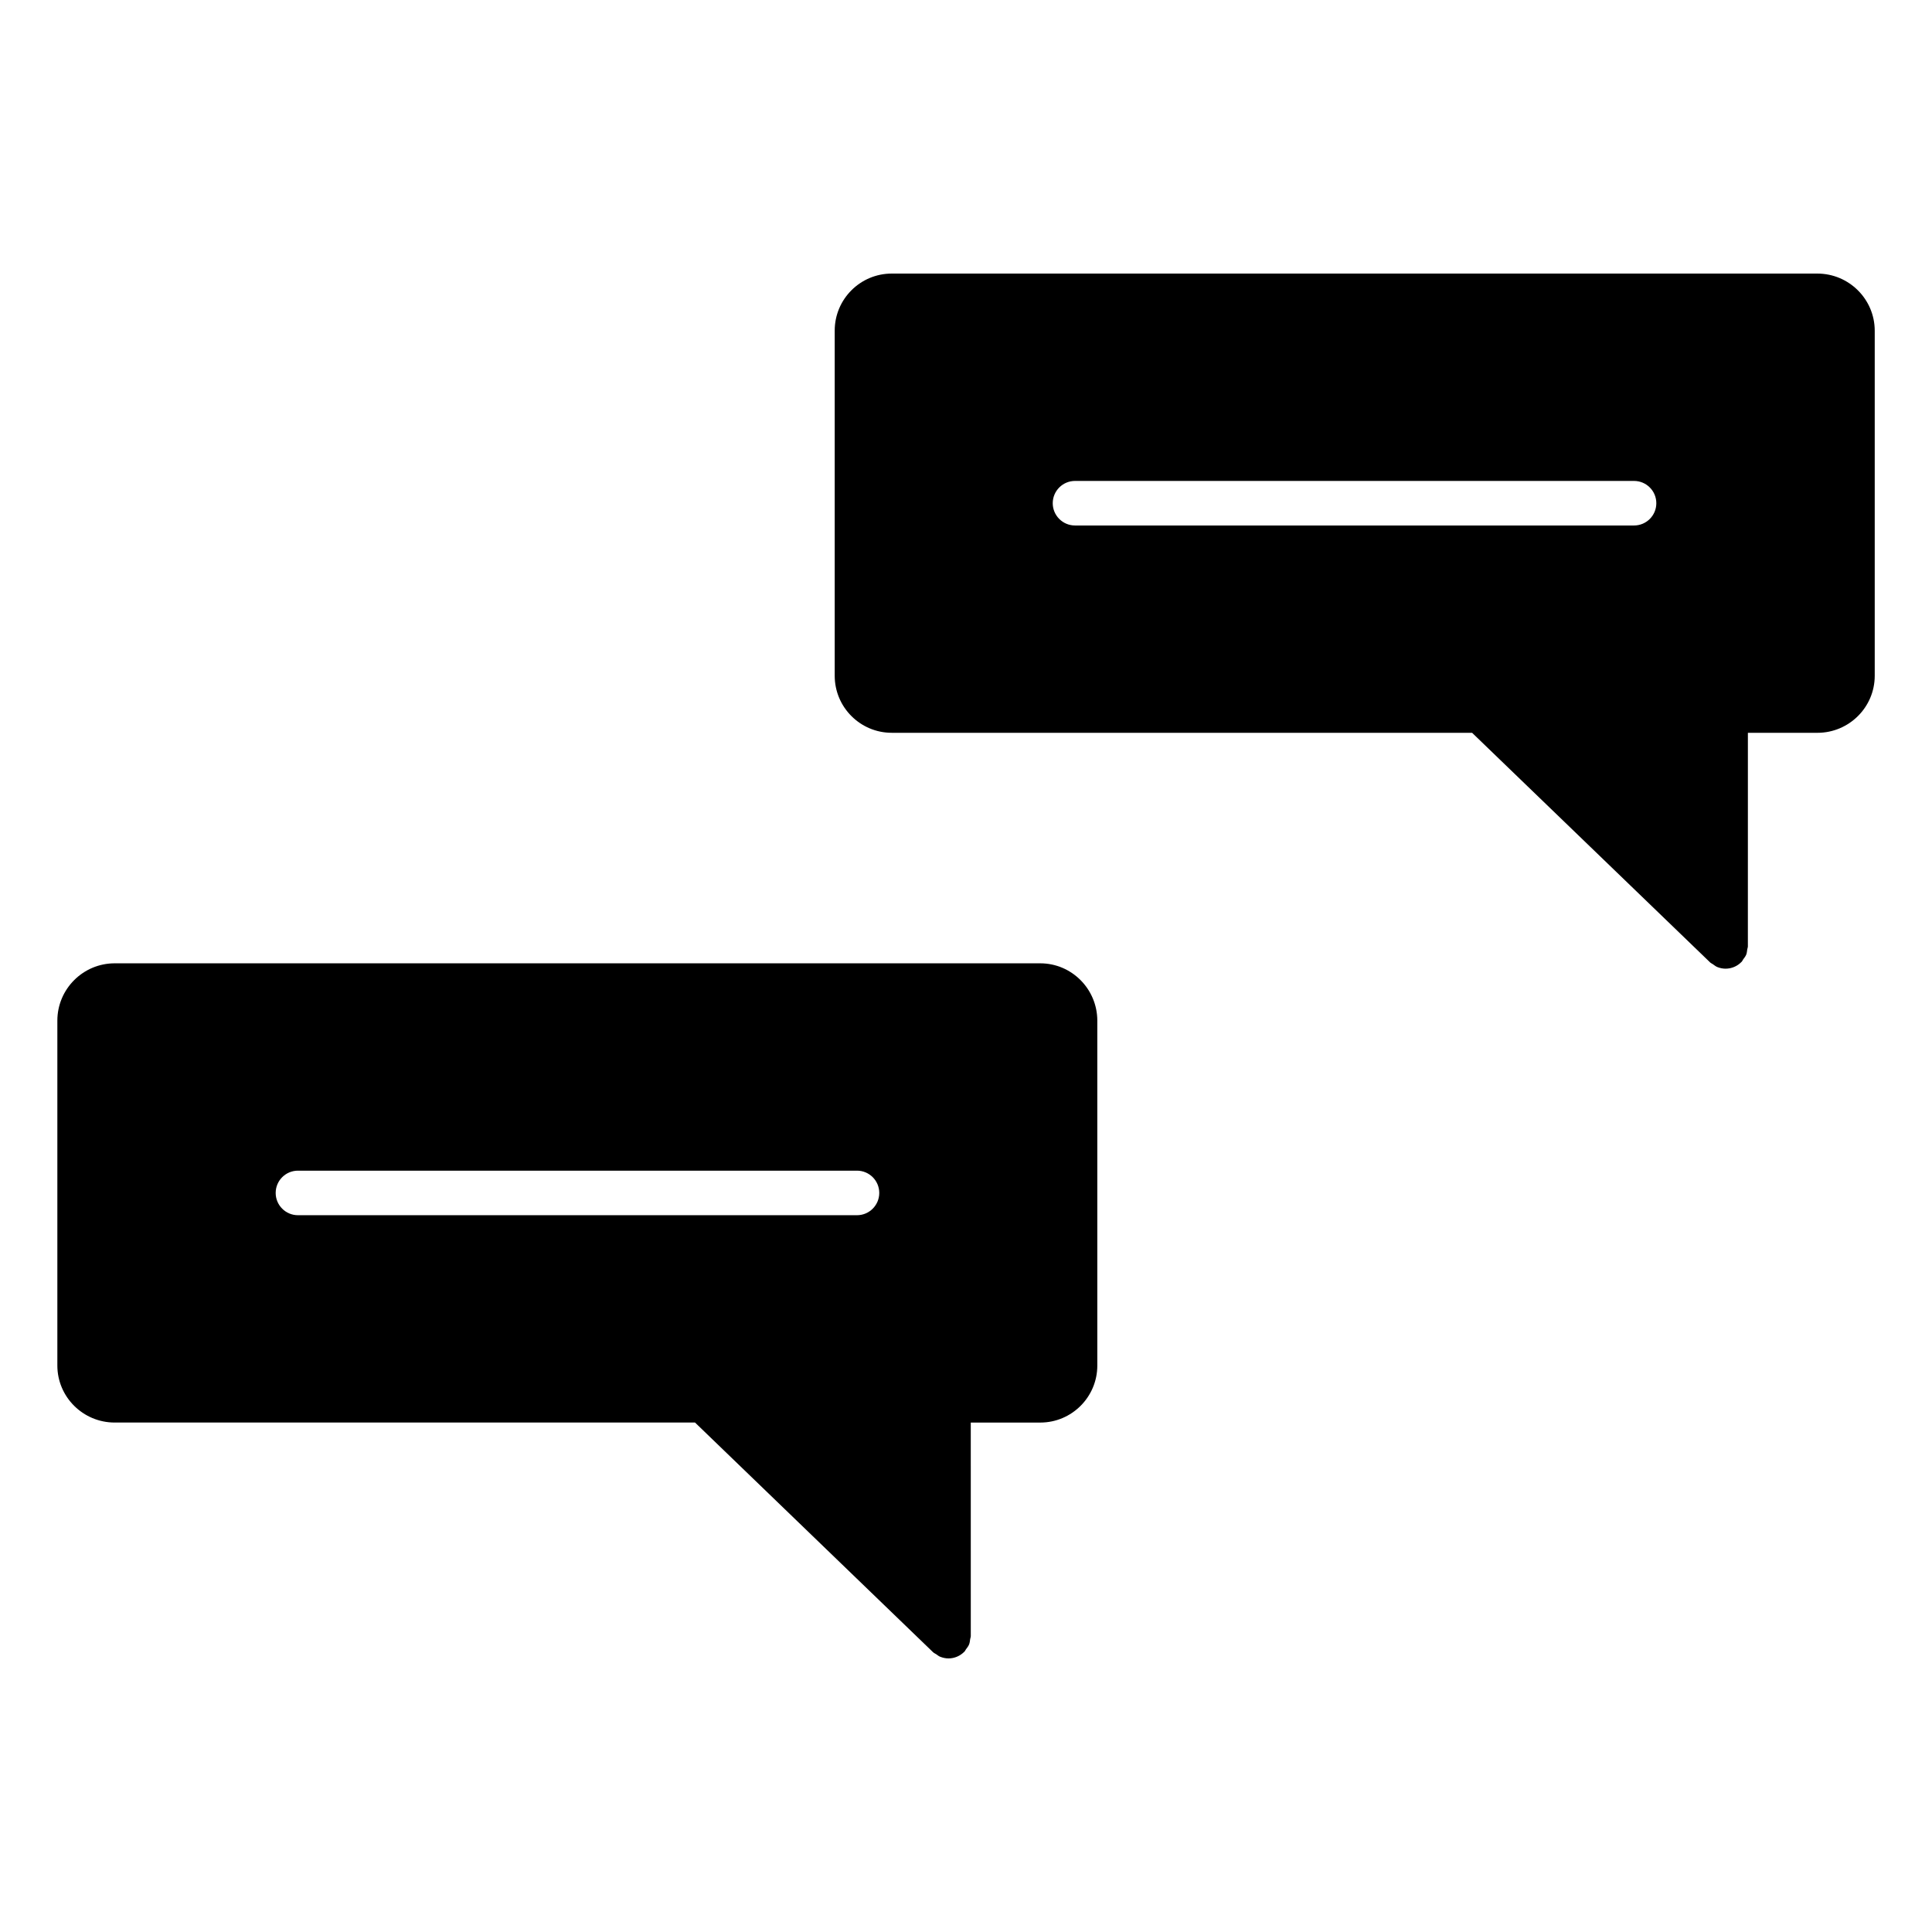
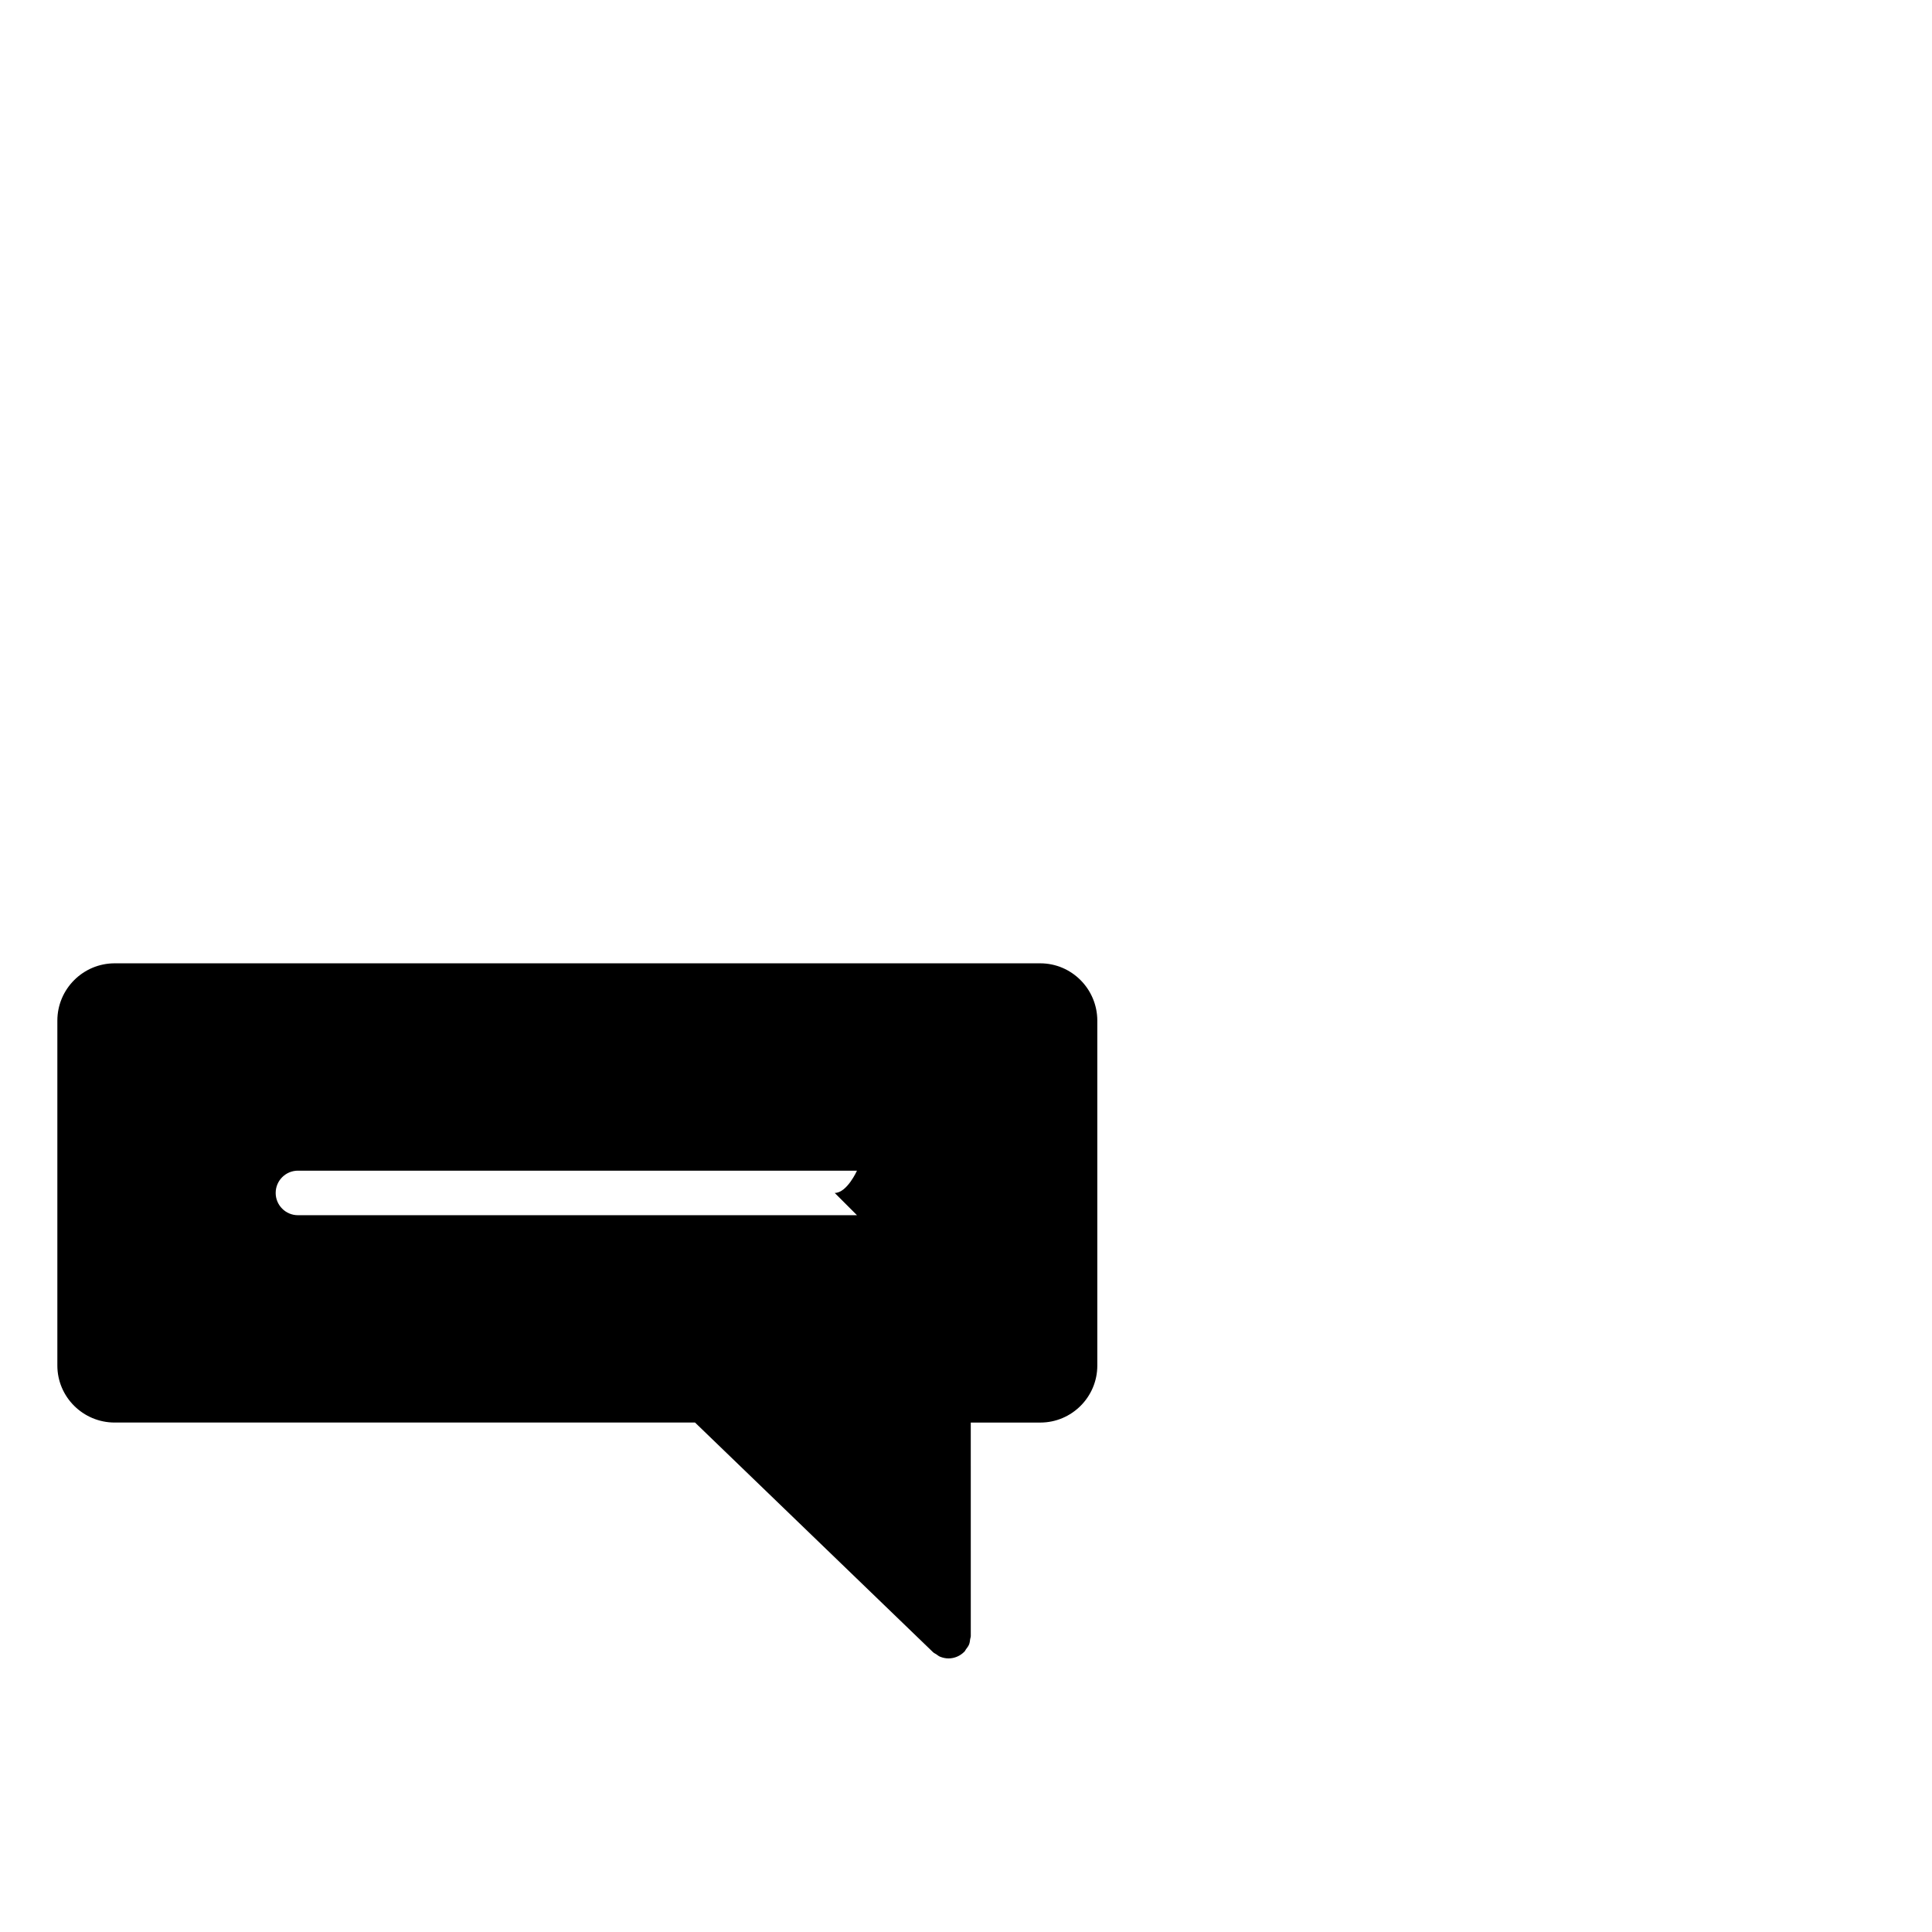
<svg xmlns="http://www.w3.org/2000/svg" fill="#000000" width="800px" height="800px" version="1.1" viewBox="144 144 512 512">
  <g>
-     <path d="m419.68 399.29h-245.29c-8.375 0-15.191 6.816-15.191 15.191v91.395c0 8.336 6.816 15.113 15.191 15.113h153.8l63.07 60.855c0.25 0.242 0.566 0.363 0.852 0.551 0.332 0.219 0.629 0.496 1.008 0.645 0.715 0.293 1.48 0.457 2.234 0.457 0.781 0 1.551-0.156 2.281-0.465s1.379-0.762 1.93-1.316c0.008-0.016 0.023-0.016 0.039-0.031 0.172-0.172 0.234-0.41 0.387-0.598 0.316-0.418 0.637-0.82 0.828-1.301 0.18-0.457 0.219-0.93 0.285-1.41 0.039-0.27 0.164-0.504 0.164-0.797l-0.004-56.586h18.422c8.336 0 15.113-6.777 15.113-15.113v-91.395c-0.008-8.379-6.785-15.195-15.121-15.195zm-48.57 66.754h-148.15c-3.258 0-5.902-2.644-5.902-5.902s2.644-5.902 5.902-5.902h148.15c3.258 0 5.902 2.644 5.902 5.902s-2.644 5.902-5.902 5.902z" />
-     <path d="m625.61 216.5h-245.29c-8.336 0-15.113 6.777-15.113 15.113v91.473c0 8.336 6.777 15.113 15.113 15.113h153.8l63 60.773 0.008 0.008 0.07 0.07c0.219 0.211 0.496 0.309 0.746 0.488 0.371 0.25 0.699 0.543 1.125 0.723 0.715 0.293 1.473 0.449 2.227 0.449 0.781 0 1.551-0.156 2.281-0.465s1.379-0.754 1.922-1.316c0.016-0.008 0.031-0.016 0.047-0.031 0.188-0.195 0.277-0.465 0.441-0.684 0.285-0.387 0.582-0.754 0.77-1.203s0.211-0.93 0.285-1.41c0.039-0.27 0.164-0.512 0.164-0.805l0.004-56.594h18.422c8.375 0 15.191-6.777 15.191-15.113v-91.473c-0.016-8.328-6.824-15.117-15.211-15.117zm-48.57 66.758h-148.15c-3.258 0-5.902-2.644-5.902-5.902 0-3.258 2.644-5.902 5.902-5.902h148.15c3.258 0 5.902 2.644 5.902 5.902 0 3.258-2.644 5.902-5.906 5.902z" />
+     <path d="m419.68 399.29h-245.29c-8.375 0-15.191 6.816-15.191 15.191v91.395c0 8.336 6.816 15.113 15.191 15.113h153.8l63.07 60.855c0.25 0.242 0.566 0.363 0.852 0.551 0.332 0.219 0.629 0.496 1.008 0.645 0.715 0.293 1.48 0.457 2.234 0.457 0.781 0 1.551-0.156 2.281-0.465s1.379-0.762 1.93-1.316c0.008-0.016 0.023-0.016 0.039-0.031 0.172-0.172 0.234-0.41 0.387-0.598 0.316-0.418 0.637-0.82 0.828-1.301 0.18-0.457 0.219-0.93 0.285-1.41 0.039-0.27 0.164-0.504 0.164-0.797l-0.004-56.586h18.422c8.336 0 15.113-6.777 15.113-15.113v-91.395c-0.008-8.379-6.785-15.195-15.121-15.195zm-48.57 66.754h-148.15c-3.258 0-5.902-2.644-5.902-5.902s2.644-5.902 5.902-5.902h148.15s-2.644 5.902-5.902 5.902z" />
  </g>
</svg>